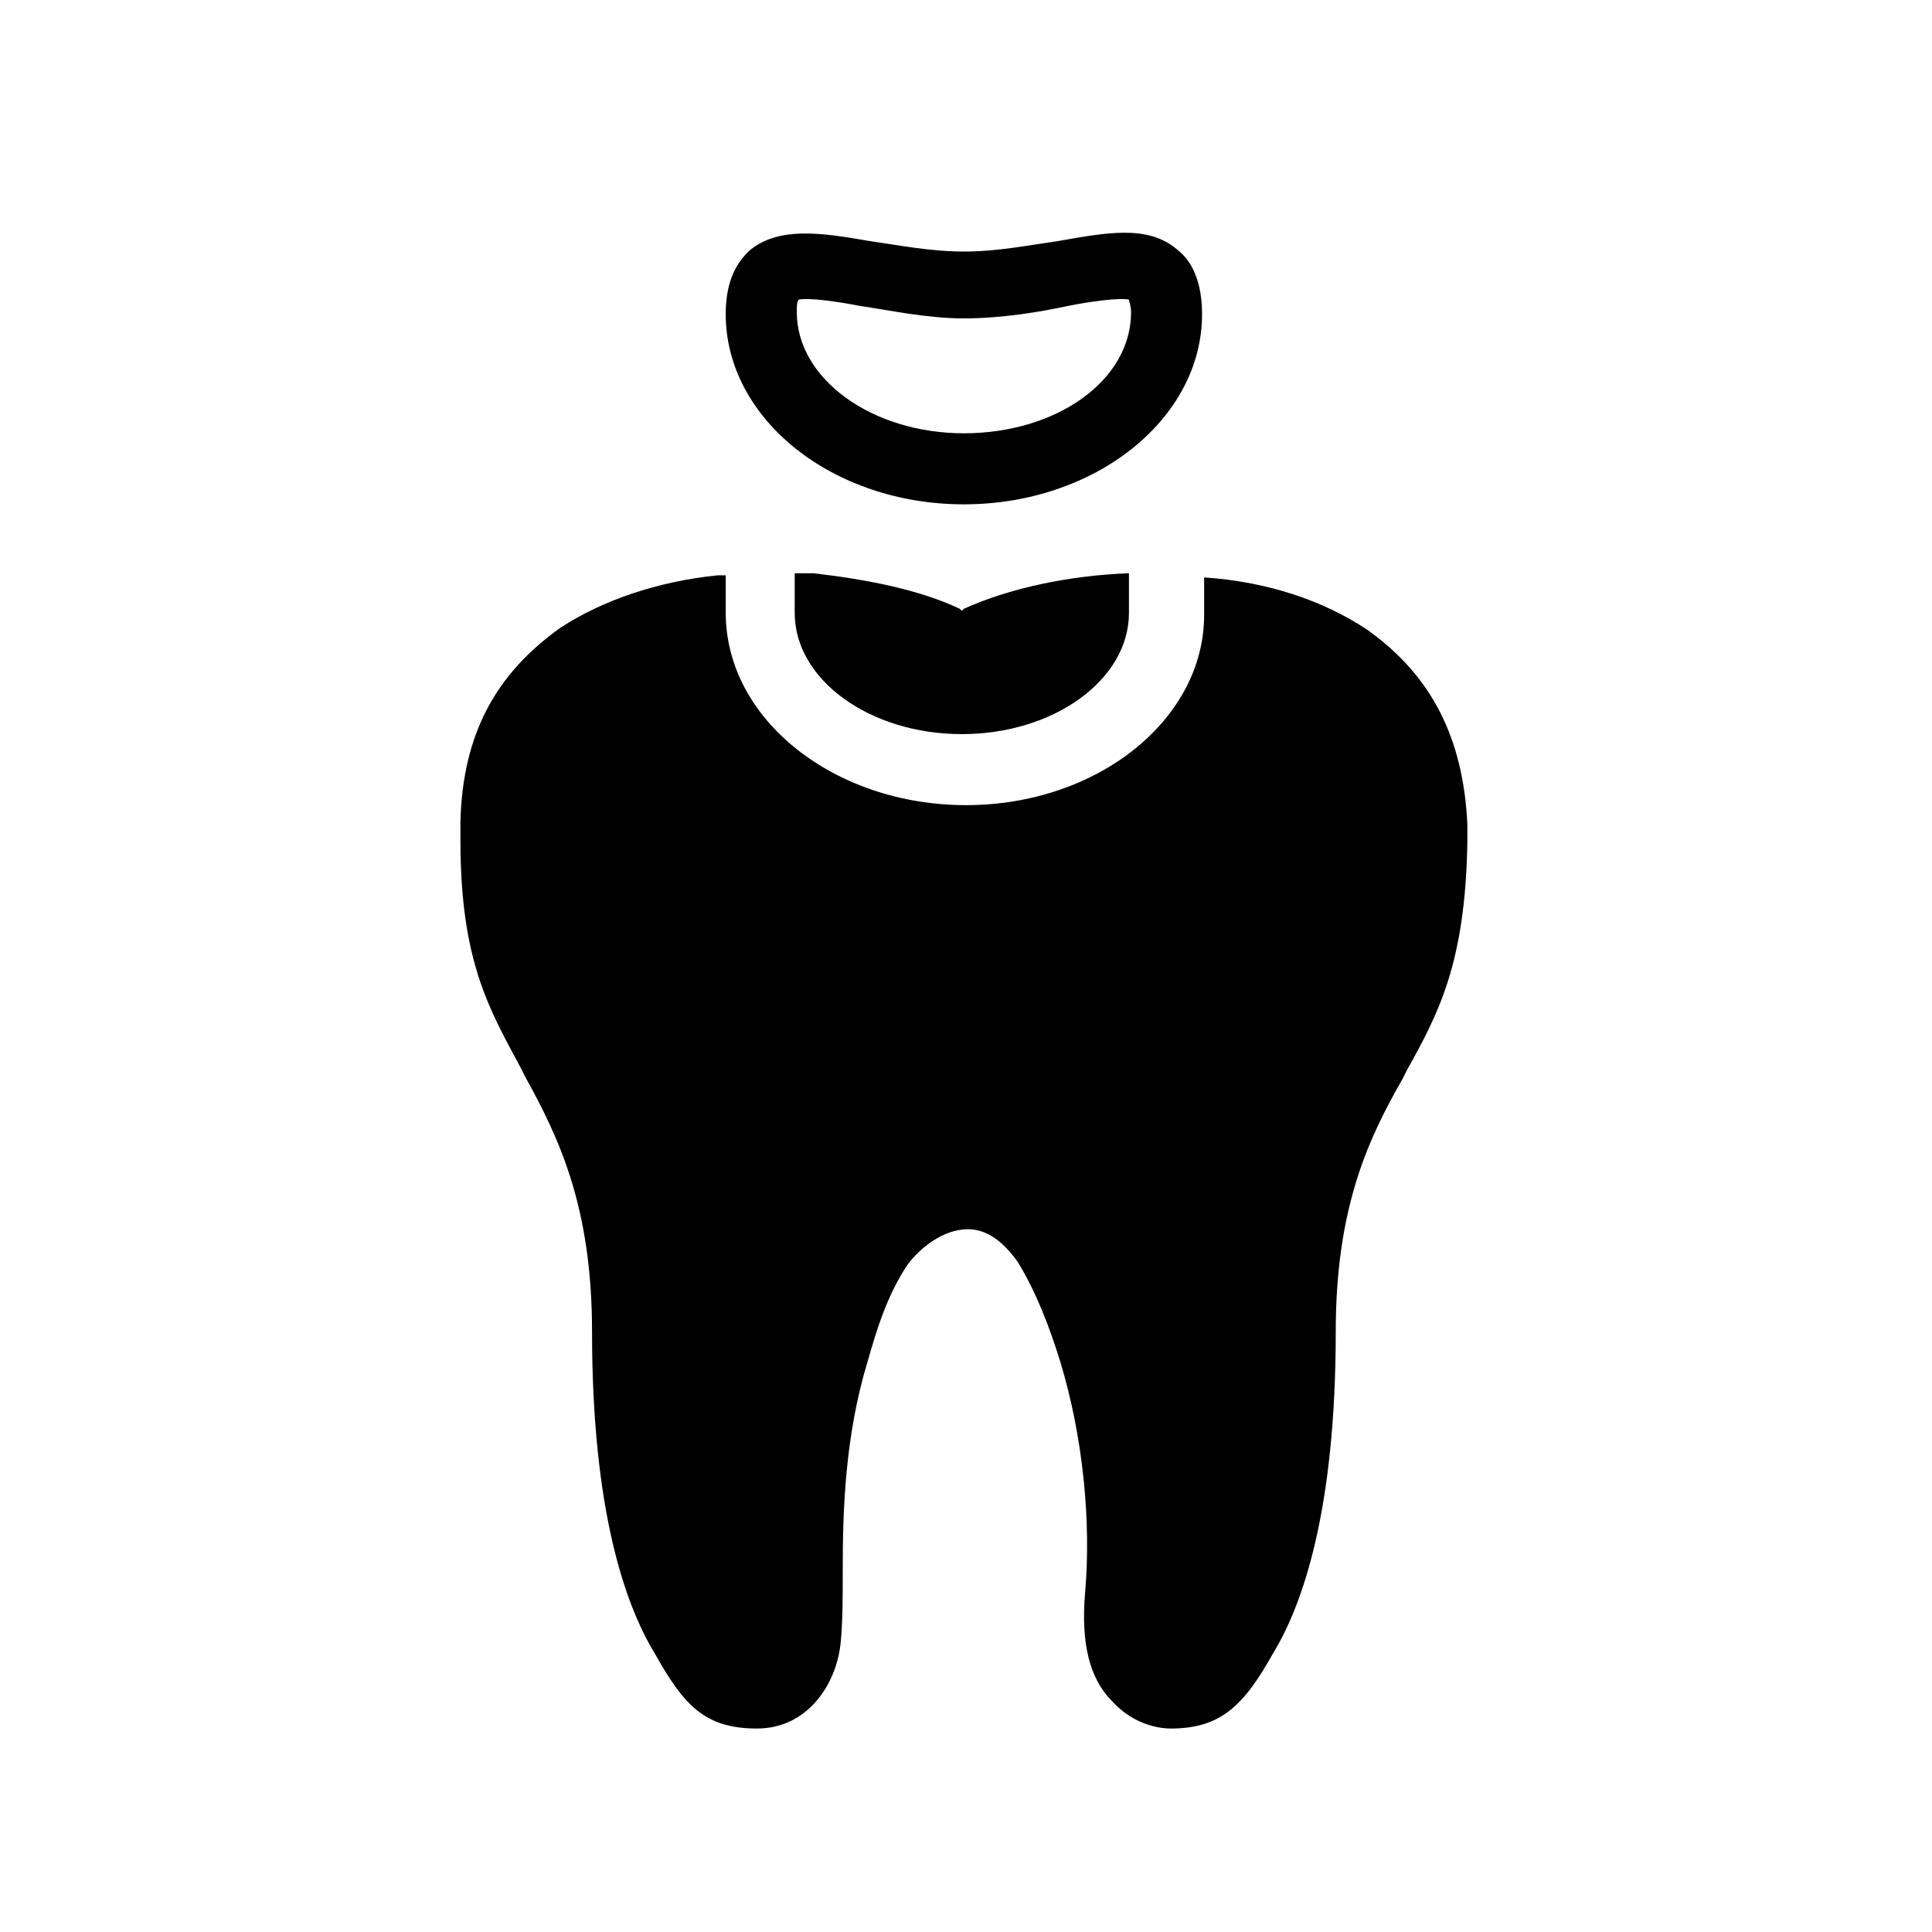
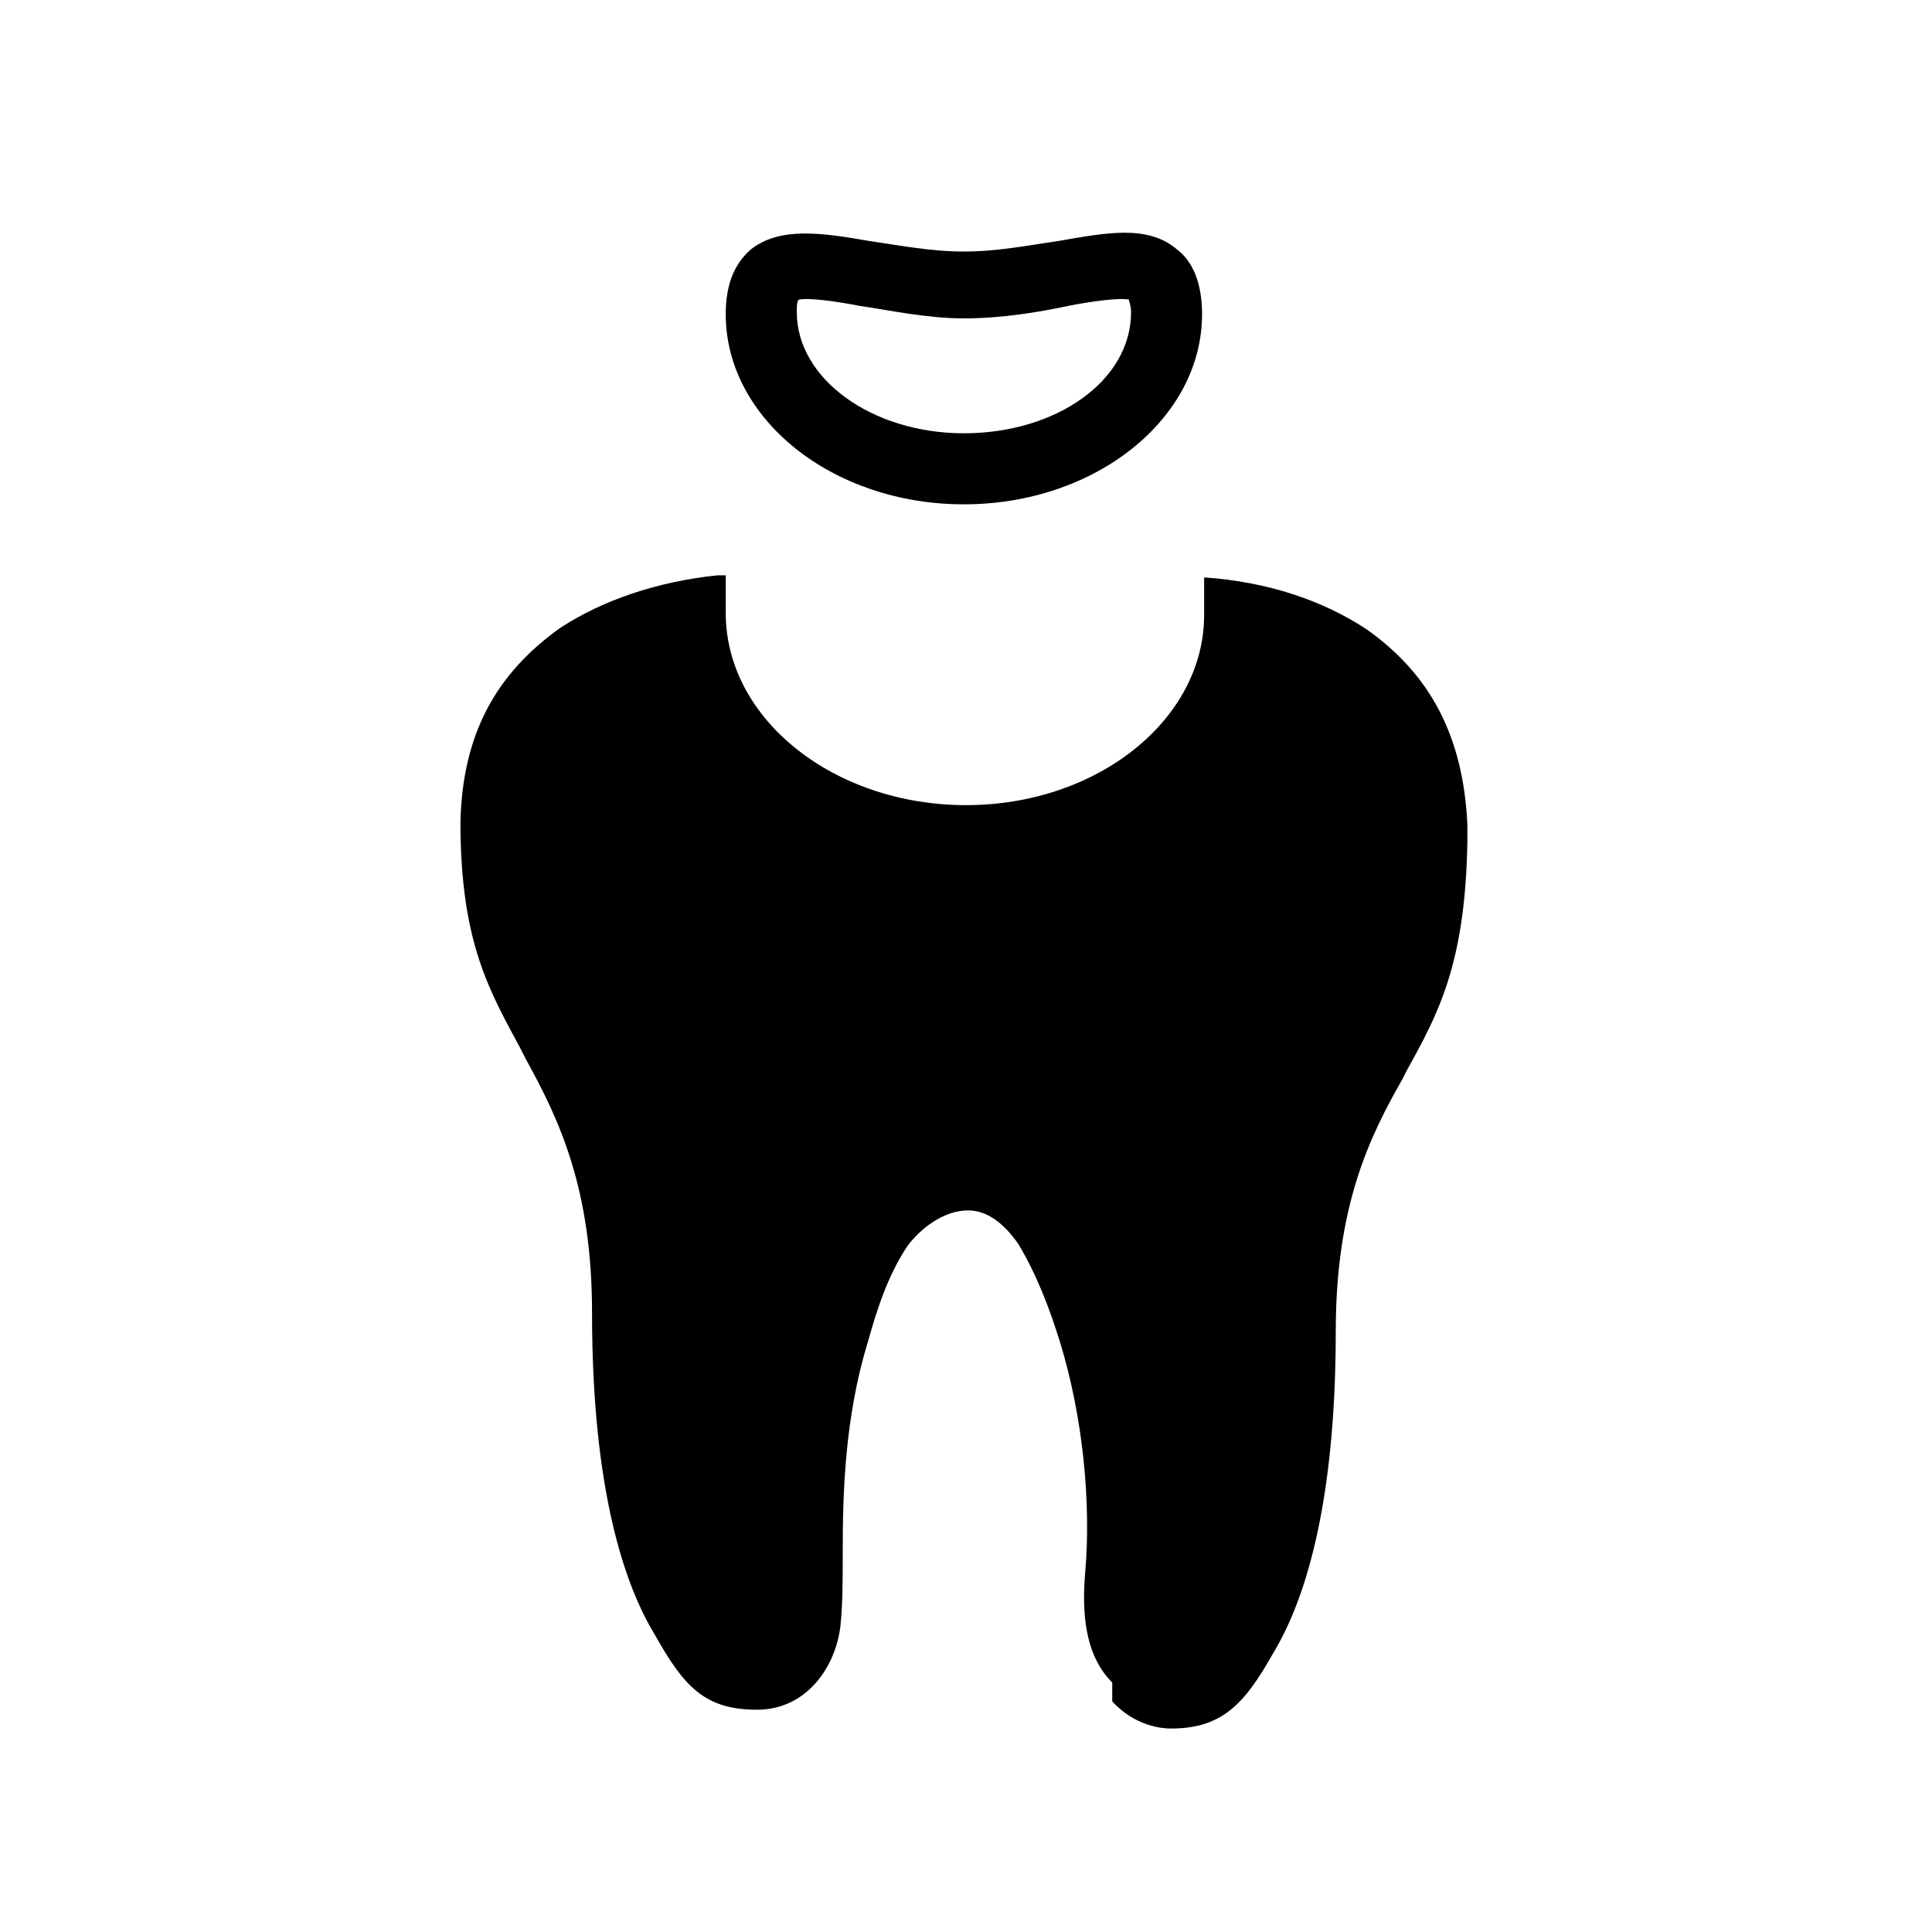
<svg xmlns="http://www.w3.org/2000/svg" fill="#000000" width="800px" height="800px" version="1.1" viewBox="144 144 512 512">
  <g>
-     <path d="m398.34 305.33c-10.52-4.984-24.359-7.75-38.754-9.41h-1.105-3.875v10.52c0 17.715 19.93 32.109 44.289 32.109s44.289-14.395 44.289-32.109v-10.52c-15.5 0.555-31.559 3.875-43.738 9.41l-0.555 0.555z" />
-     <path d="m438.75 594.88c6.09 6.644 13.289 7.199 15.5 7.199 13.289 0 19.379-6.09 27.129-19.93 7.75-12.734 16.609-37.648 16.609-85.262 0-33.219 8.859-51.488 17.715-66.988l1.105-2.215c8.305-14.949 15.5-28.234 16.055-60.348v-4.984c-1.105-22.699-9.41-39.309-26.574-51.488-11.625-7.75-26.574-12.734-43.184-13.84v9.965c0 27.684-28.234 50.383-63.113 50.383-34.875-0.004-63.664-22.703-63.664-50.938v-9.965h-1.105-1.105c-16.055 1.66-30.449 6.644-41.523 13.84-17.164 12.18-26.02 28.234-26.574 51.488v4.984c0 32.109 7.75 44.844 16.055 60.348l1.105 2.215c8.855 16.055 17.715 34.324 17.715 67.543 0 47.613 8.859 72.527 16.609 85.262 7.75 13.836 13.285 19.926 27.129 19.926 13.289 0 21.039-11.625 22.145-22.699 0.555-5.535 0.555-12.18 0.555-19.379 0-15.5 0.555-35.434 6.644-55.363 2.215-7.75 4.984-17.164 10.52-25.469 3.32-4.43 9.41-9.41 16.055-9.41 4.984 0 9.41 3.32 13.289 8.859 4.984 8.305 8.305 17.164 11.074 26.02 6.09 19.93 8.305 42.629 6.644 61.453-1.113 13.289 1.102 22.703 7.191 28.793z" />
+     <path d="m438.75 594.88c6.09 6.644 13.289 7.199 15.5 7.199 13.289 0 19.379-6.09 27.129-19.93 7.75-12.734 16.609-37.648 16.609-85.262 0-33.219 8.859-51.488 17.715-66.988l1.105-2.215c8.305-14.949 15.5-28.234 16.055-60.348v-4.984c-1.105-22.699-9.41-39.309-26.574-51.488-11.625-7.75-26.574-12.734-43.184-13.84v9.965c0 27.684-28.234 50.383-63.113 50.383-34.875-0.004-63.664-22.703-63.664-50.938v-9.965h-1.105-1.105c-16.055 1.66-30.449 6.644-41.523 13.84-17.164 12.18-26.02 28.234-26.574 51.488c0 32.109 7.75 44.844 16.055 60.348l1.105 2.215c8.855 16.055 17.715 34.324 17.715 67.543 0 47.613 8.859 72.527 16.609 85.262 7.75 13.836 13.285 19.926 27.129 19.926 13.289 0 21.039-11.625 22.145-22.699 0.555-5.535 0.555-12.18 0.555-19.379 0-15.5 0.555-35.434 6.644-55.363 2.215-7.75 4.984-17.164 10.52-25.469 3.32-4.43 9.41-9.41 16.055-9.41 4.984 0 9.41 3.32 13.289 8.859 4.984 8.305 8.305 17.164 11.074 26.02 6.09 19.93 8.305 42.629 6.644 61.453-1.113 13.289 1.102 22.703 7.191 28.793z" />
    <path d="m462.56 227.27c0-7.75-2.215-13.84-6.644-17.164-7.75-6.644-18.824-4.43-31.559-2.215-7.75 1.105-16.055 2.769-24.914 2.769s-17.164-1.66-24.914-2.769c-12.734-2.215-23.805-3.875-31.559 2.215-4.43 3.875-6.644 9.41-6.644 17.164 0 27.684 28.234 50.383 63.113 50.383 34.887-0.004 63.121-22.703 63.121-50.383zm-63.113 31.555c-24.359 0-44.289-14.395-44.289-32.109 0-1.66 0-2.769 0.555-3.32 2.769-0.555 10.52 0.555 16.055 1.66 7.75 1.105 17.715 3.32 27.684 3.32 9.965 0 19.93-1.66 27.684-3.32 5.535-1.105 13.289-2.215 16.055-1.66 0 0.555 0.555 1.66 0.555 3.32-0.008 18.27-19.938 32.109-44.297 32.109z" />
  </g>
</svg>